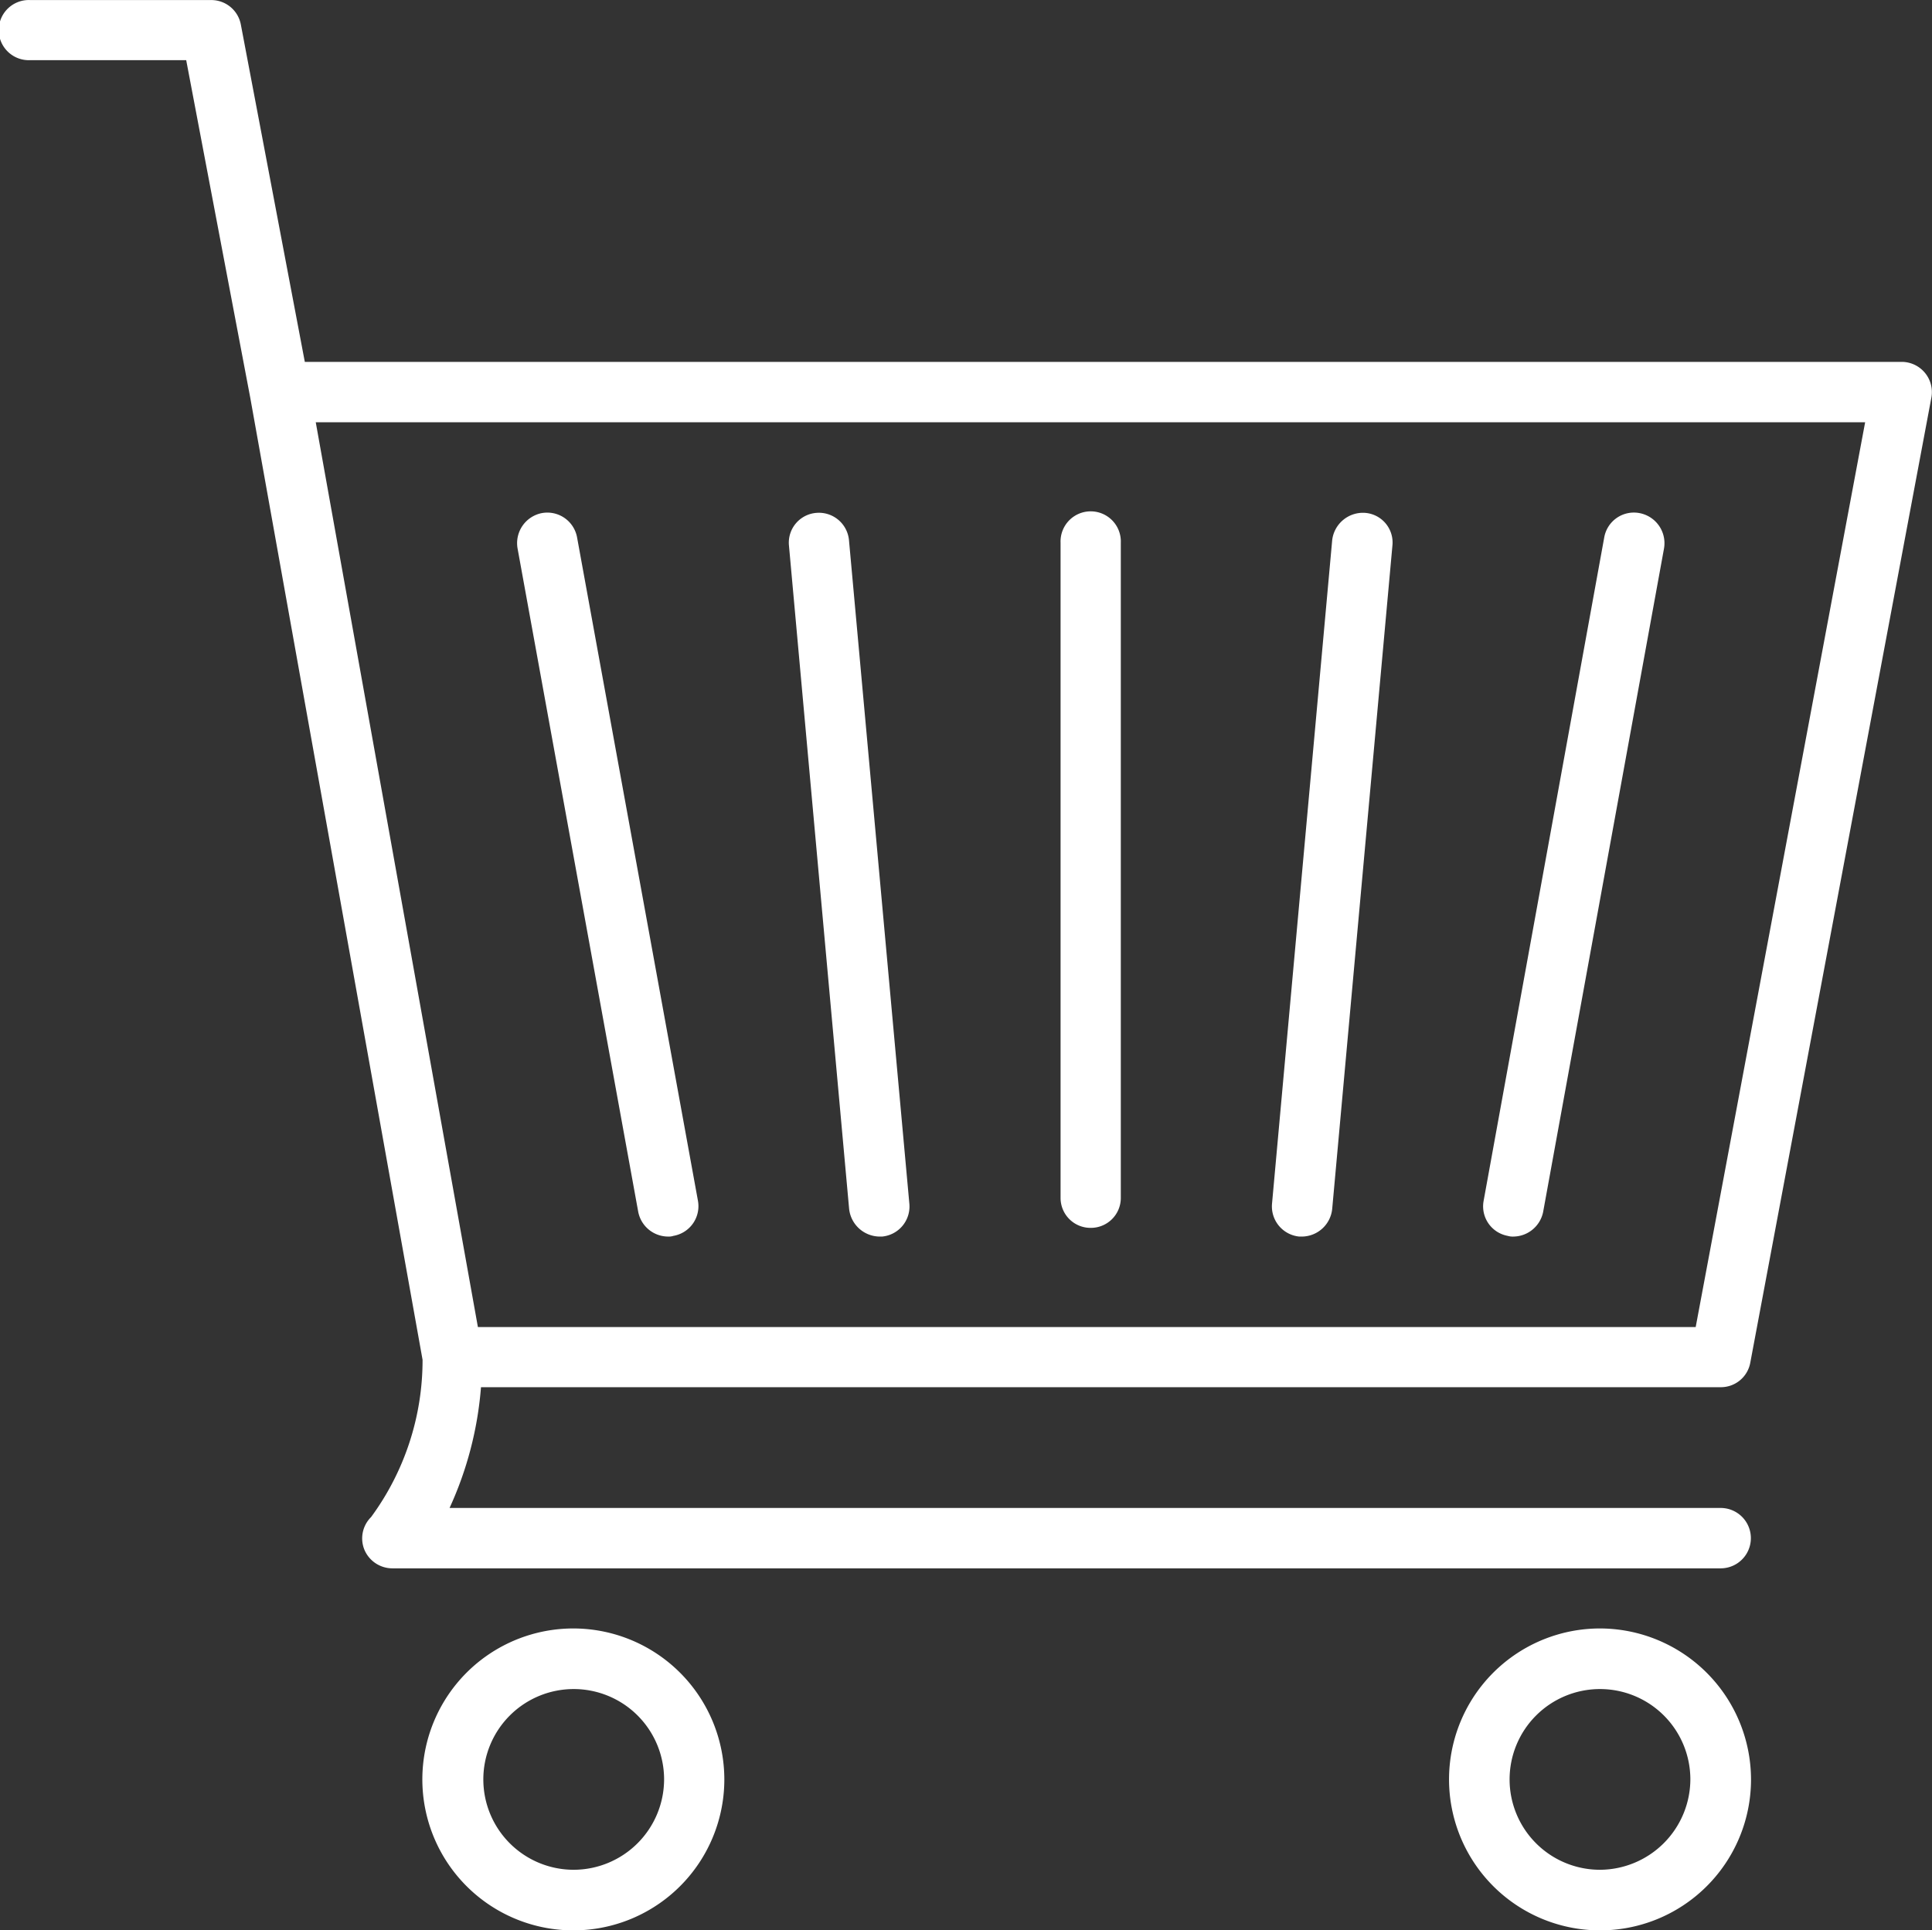
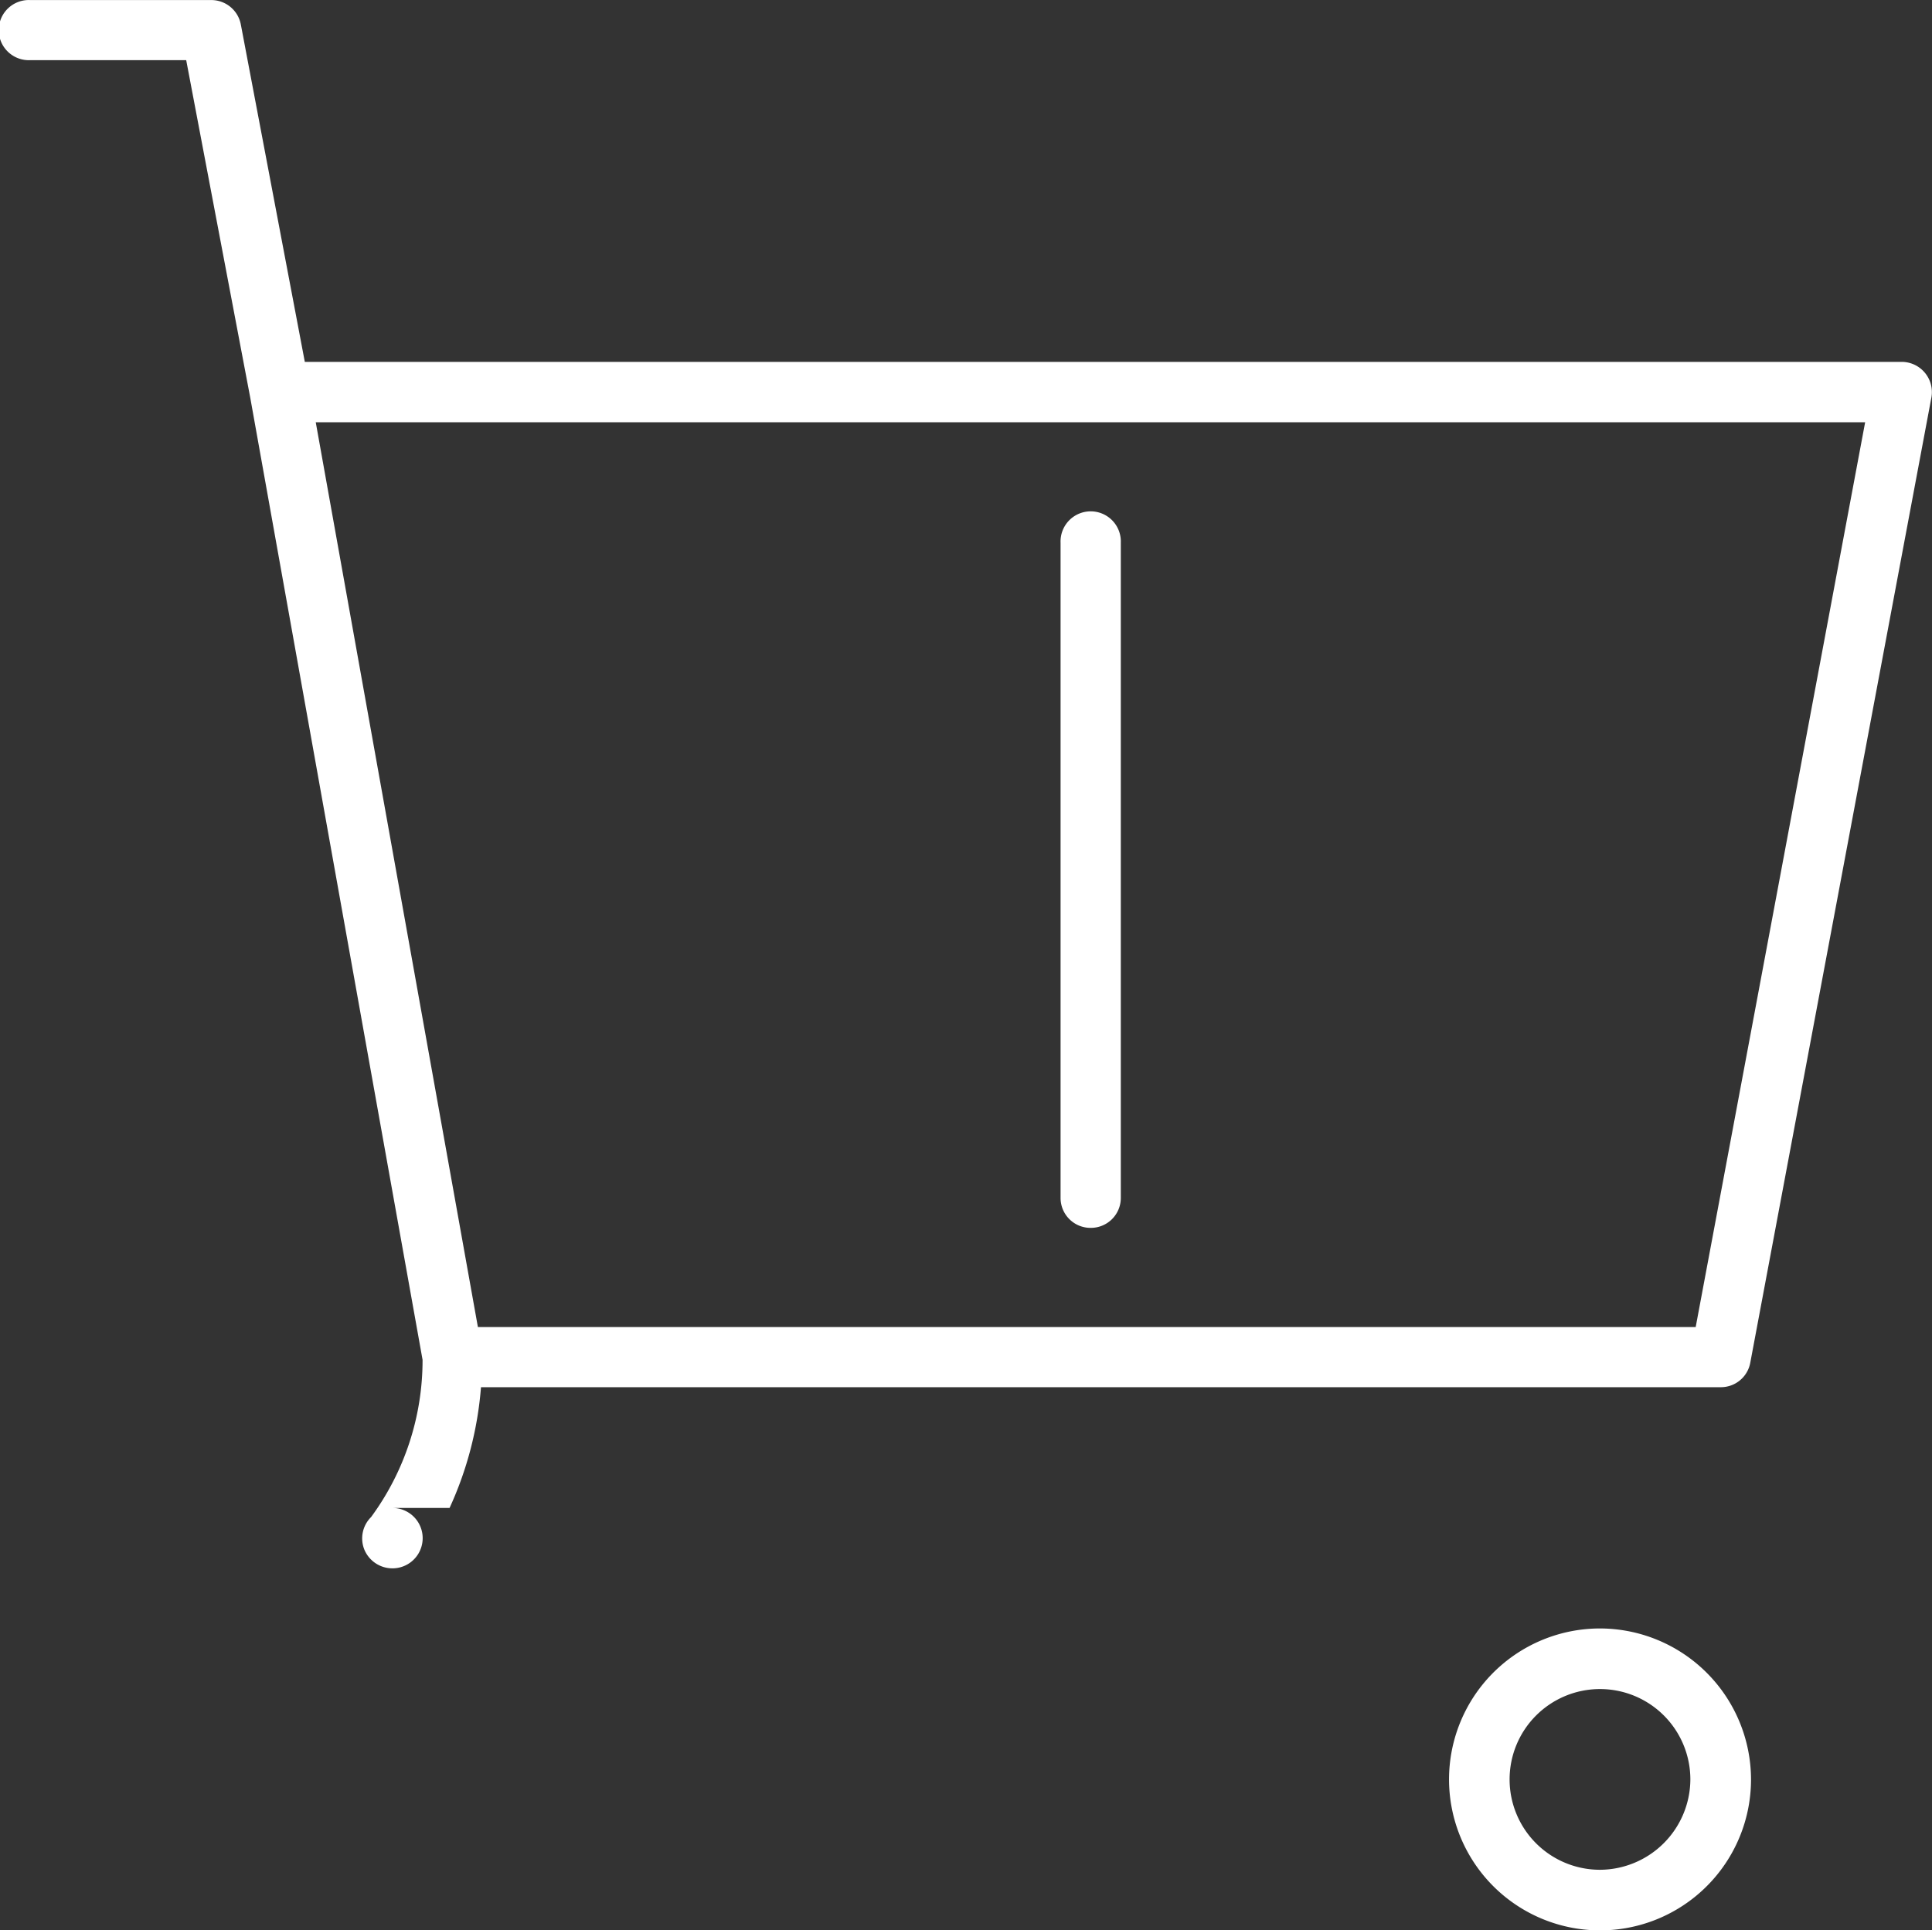
<svg xmlns="http://www.w3.org/2000/svg" viewBox="0 0 36.211 36.189">
  <rect x="0" y="0" width="36.211" height="36.189" fill="#333333" stroke="none" />
  <defs>
    <style>
      .cls-1 {
        fill: none;
      }

      .cls-2 {
        clip-path: url(#clip-path);
      }

      .cls-3 {
        fill: #fff;
      }
    </style>
    <clipPath id="clip-path">
      <rect class="cls-1" width="36.211" height="36.189" />
    </clipPath>
  </defs>
  <g id="Ebene_2" data-name="Ebene 2">
    <g id="Ebene_1-2" data-name="Ebene 1">
      <g class="cls-2">
-         <path class="cls-3" d="M12.522,23.182a.276.276,0,0,0,.1-.013.565.565,0,0,0,.46-.655l-2.266-12.439a.567.567,0,0,0-.66-.456.574.574,0,0,0-.455.665l2.261,12.434a.572.572,0,0,0,.56.464" />
        <path class="cls-3" d="M20.443,23.019a.561.561,0,0,0,.564-.56V10.175a.565.565,0,1,0-1.129,0v12.284a.561.561,0,0,0,.565.56" />
-         <path class="cls-3" d="M16.48,23.182h.054a.566.566,0,0,0,.51-.614l-1.132-12.443a.566.566,0,0,0-.611-.51.56.56,0,0,0-.514.61l1.128,12.439a.581.581,0,0,0,.565.518" />
-         <path class="cls-3" d="M28.258,23.169a.336.336,0,0,0,.113.013.575.575,0,0,0,.552-.464l2.265-12.435a.574.574,0,0,0-.46-.664.564.564,0,0,0-.66.455l-2.261,12.439a.563.563,0,0,0,.451.656" />
-         <path class="cls-3" d="M24.351,23.182h.058a.576.576,0,0,0,.56-.518l1.129-12.439a.557.557,0,0,0-.51-.61.581.581,0,0,0-.619.51l-1.128,12.443a.568.568,0,0,0,.51.614" />
-         <path class="cls-3" d="M10.75,35.053a1.694,1.694,0,1,1,1.697-1.696,1.698,1.698,0,0,1-1.697,1.696m0-4.524a2.83,2.83,0,1,0,2.826,2.828,2.833,2.833,0,0,0-2.826-2.828" />
        <path class="cls-3" d="M29.989,35.053a1.694,1.694,0,1,1,1.693-1.696,1.702,1.702,0,0,1-1.693,1.696m0-4.524a2.83,2.83,0,1,0,2.83,2.828,2.836,2.836,0,0,0-2.83-2.828" />
-         <path class="cls-3" d="M34.958,7.916l-3.176,16.962H8.957L5.918,7.916Zm-2.708,20.354H8.426a6.666,6.666,0,0,0,.589-2.264h23.235a.56.56,0,0,0,.555-.459l3.394-18.091a.567.567,0,0,0-.556-.672H5.713L4.514.46a.564.564,0,0,0-.556-.459H.564a.564.564,0,1,0,0,1.127h2.926l1.199,6.32,3.231,18.044a4.967,4.967,0,0,1-.965,2.949.562.562,0,0,0-.126.61.57.57,0,0,0,.527.351h24.894a.566.566,0,1,0,0-1.132" />
+         <path class="cls-3" d="M34.958,7.916l-3.176,16.962H8.957L5.918,7.916Zm-2.708,20.354H8.426a6.666,6.666,0,0,0,.589-2.264h23.235a.56.56,0,0,0,.555-.459l3.394-18.091a.567.567,0,0,0-.556-.672H5.713L4.514.46a.564.564,0,0,0-.556-.459H.564a.564.564,0,1,0,0,1.127h2.926l1.199,6.32,3.231,18.044a4.967,4.967,0,0,1-.965,2.949.562.562,0,0,0-.126.61.57.57,0,0,0,.527.351a.566.566,0,1,0,0-1.132" />
      </g>
    </g>
  </g>
</svg>